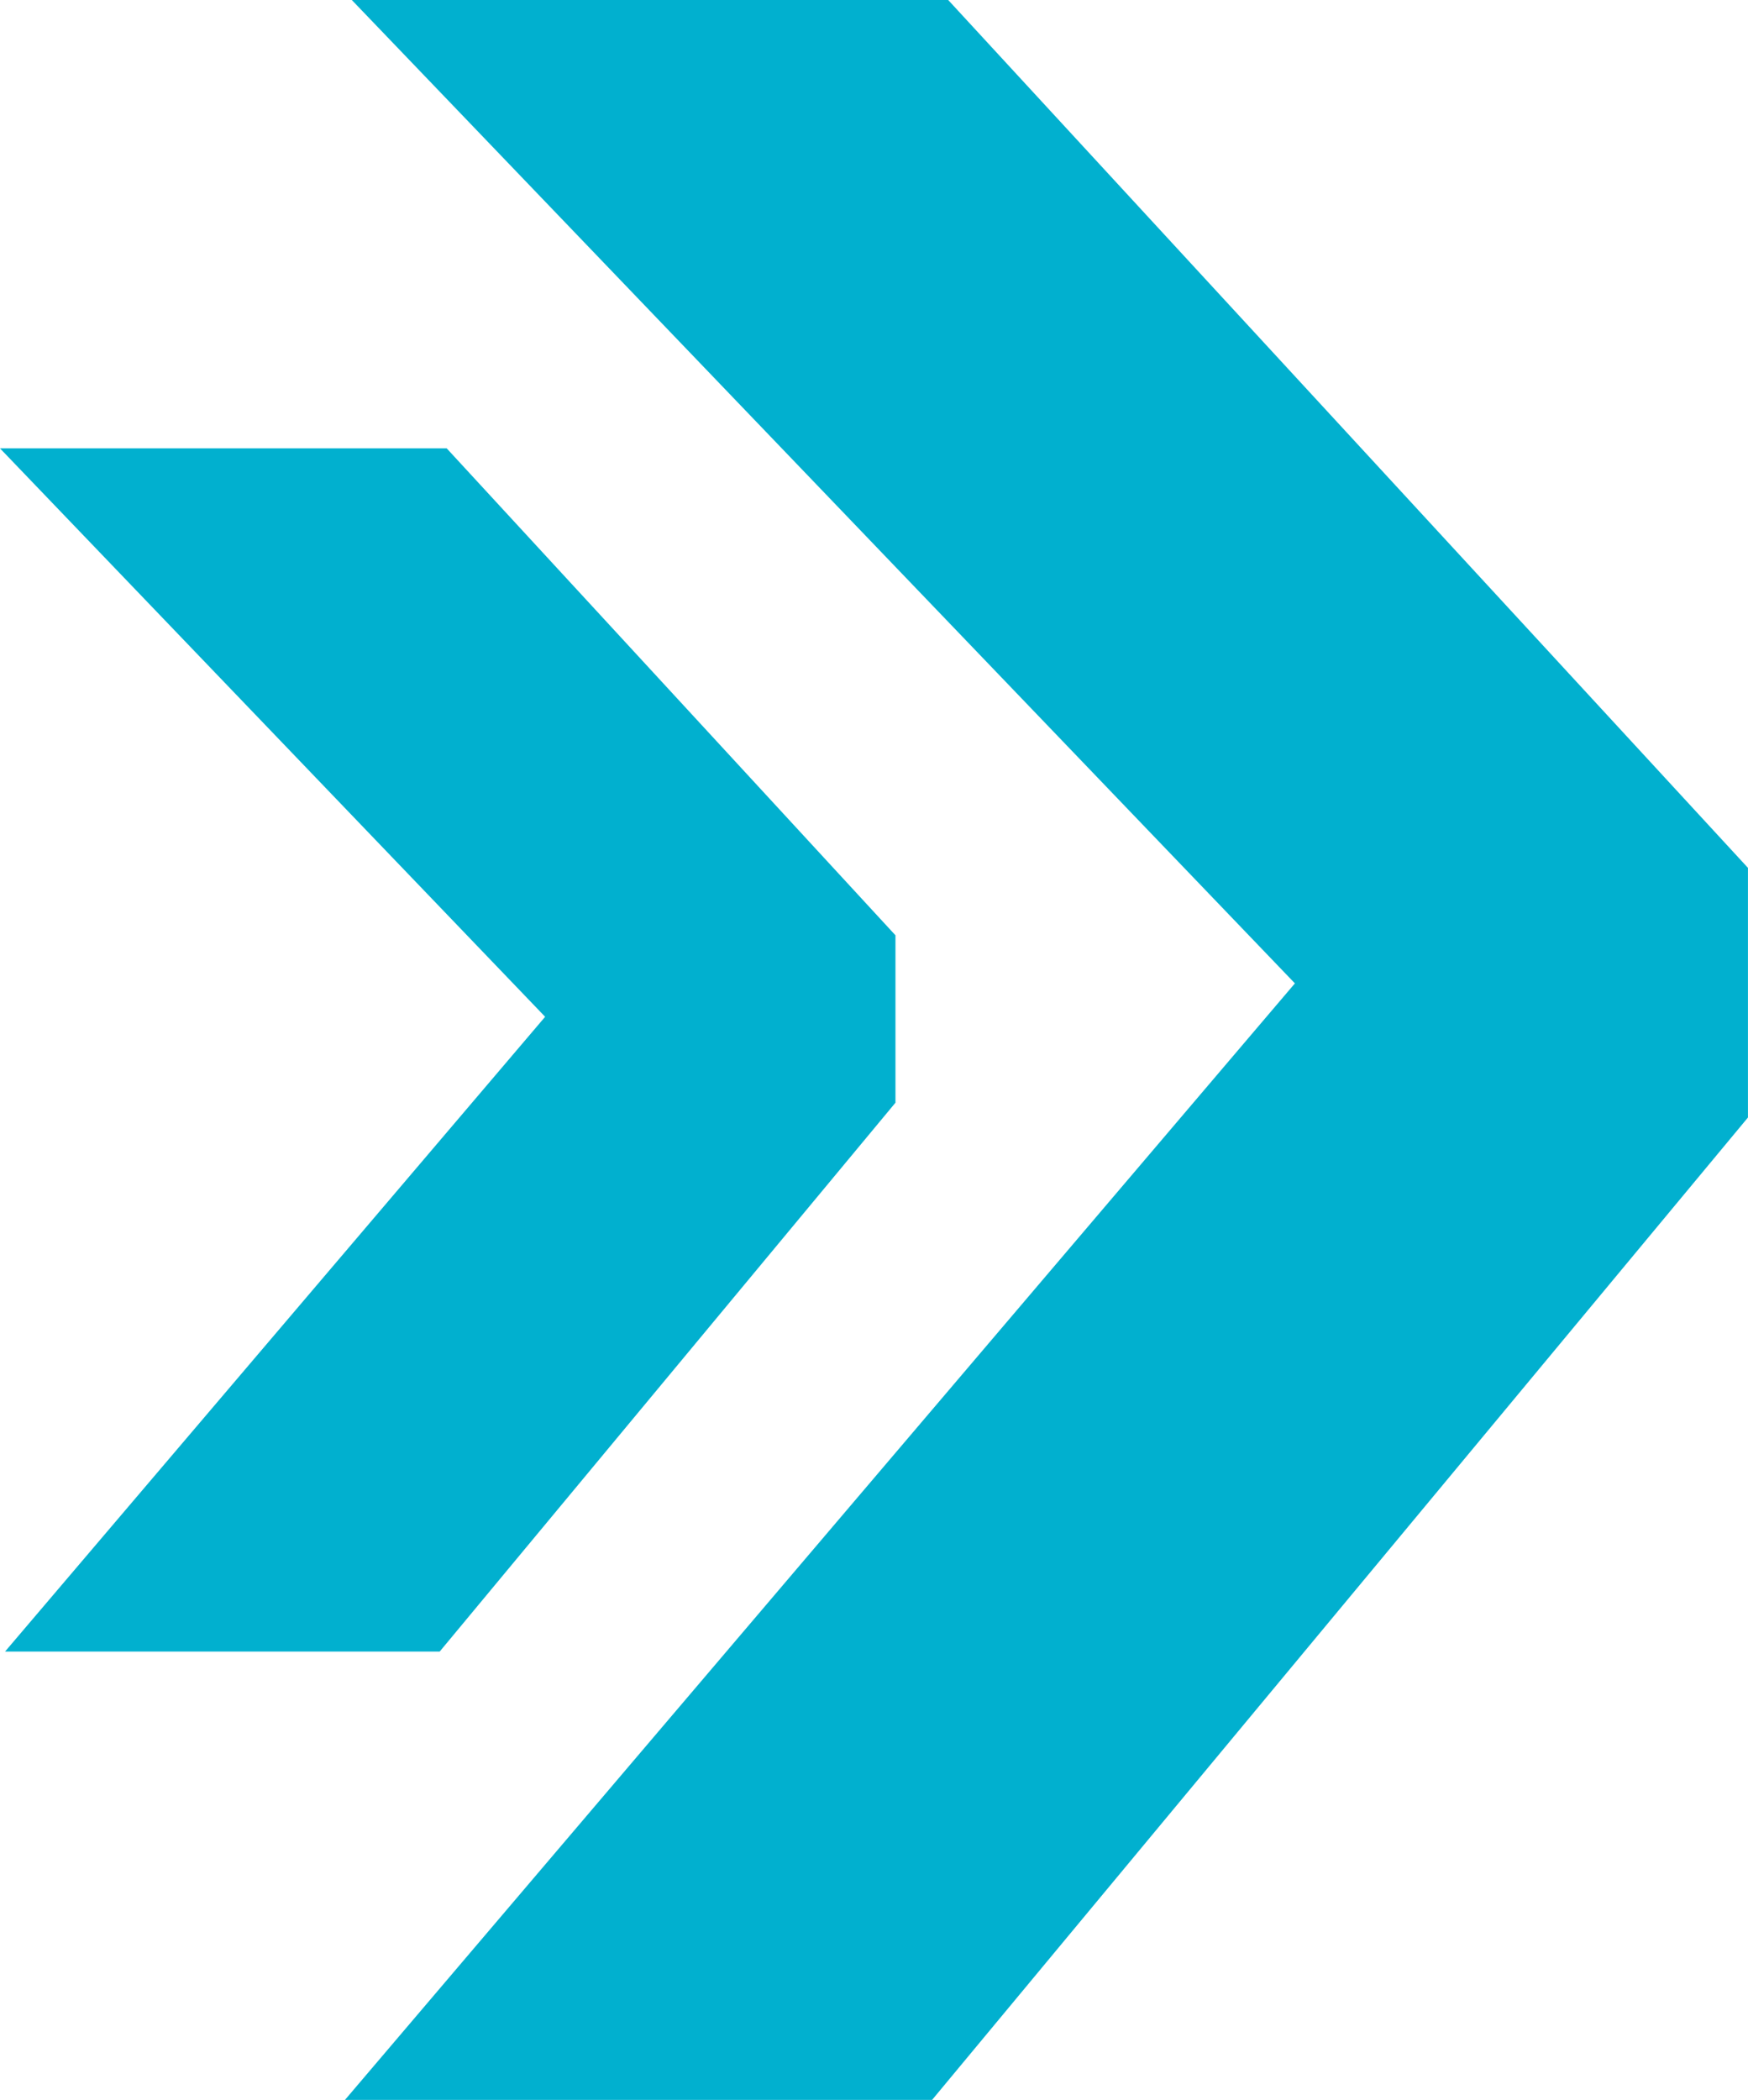
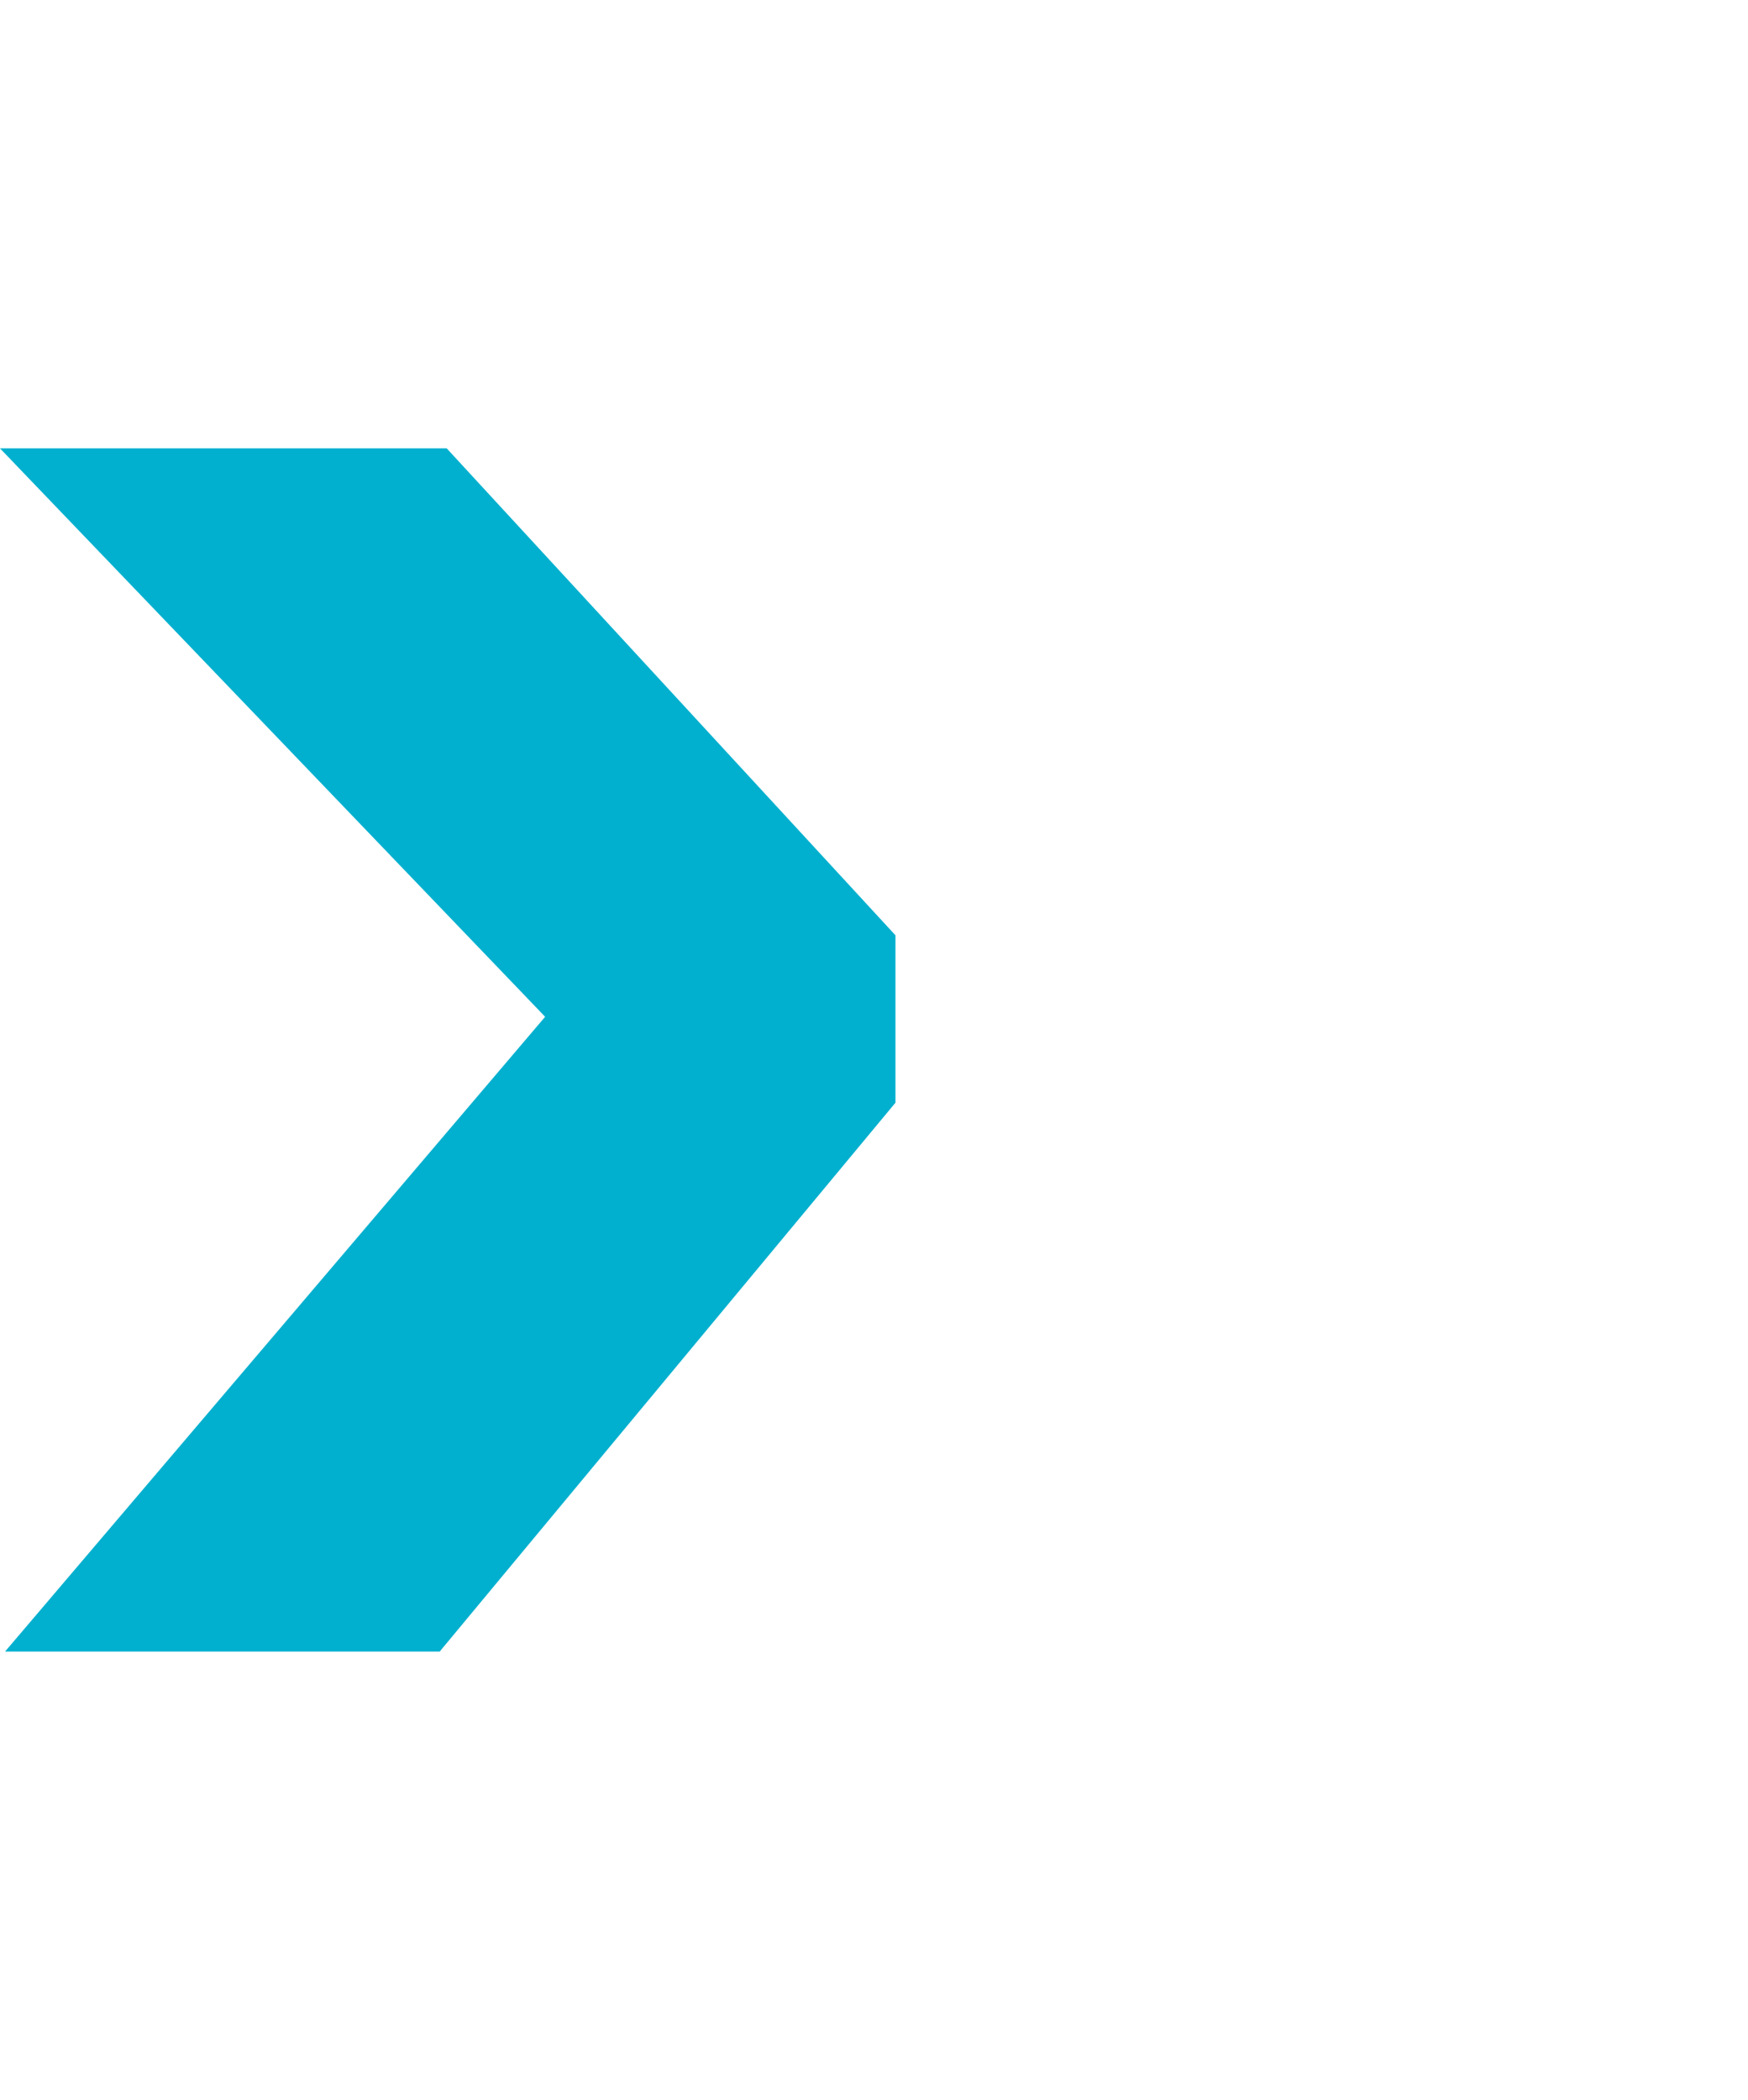
<svg xmlns="http://www.w3.org/2000/svg" width="43" height="51.649" viewBox="0 0 43 51.649">
  <g id="Group_11398" data-name="Group 11398" transform="translate(0 0)">
-     <path id="Path_13786" data-name="Path 13786" d="M47.655,0l23.2,24.187L47.487,51.649H61.93L82,27.486V21.346L62.326,0Z" transform="translate(-39.001)" fill="#01b0cf" />
    <path id="Path_13787" data-name="Path 13787" d="M0,61.706,13.41,75.687.124,91.3H10.816L22.028,77.8V73.683L10.989,61.706Z" transform="translate(0 -50.678)" fill="#01b0cf" />
  </g>
</svg>